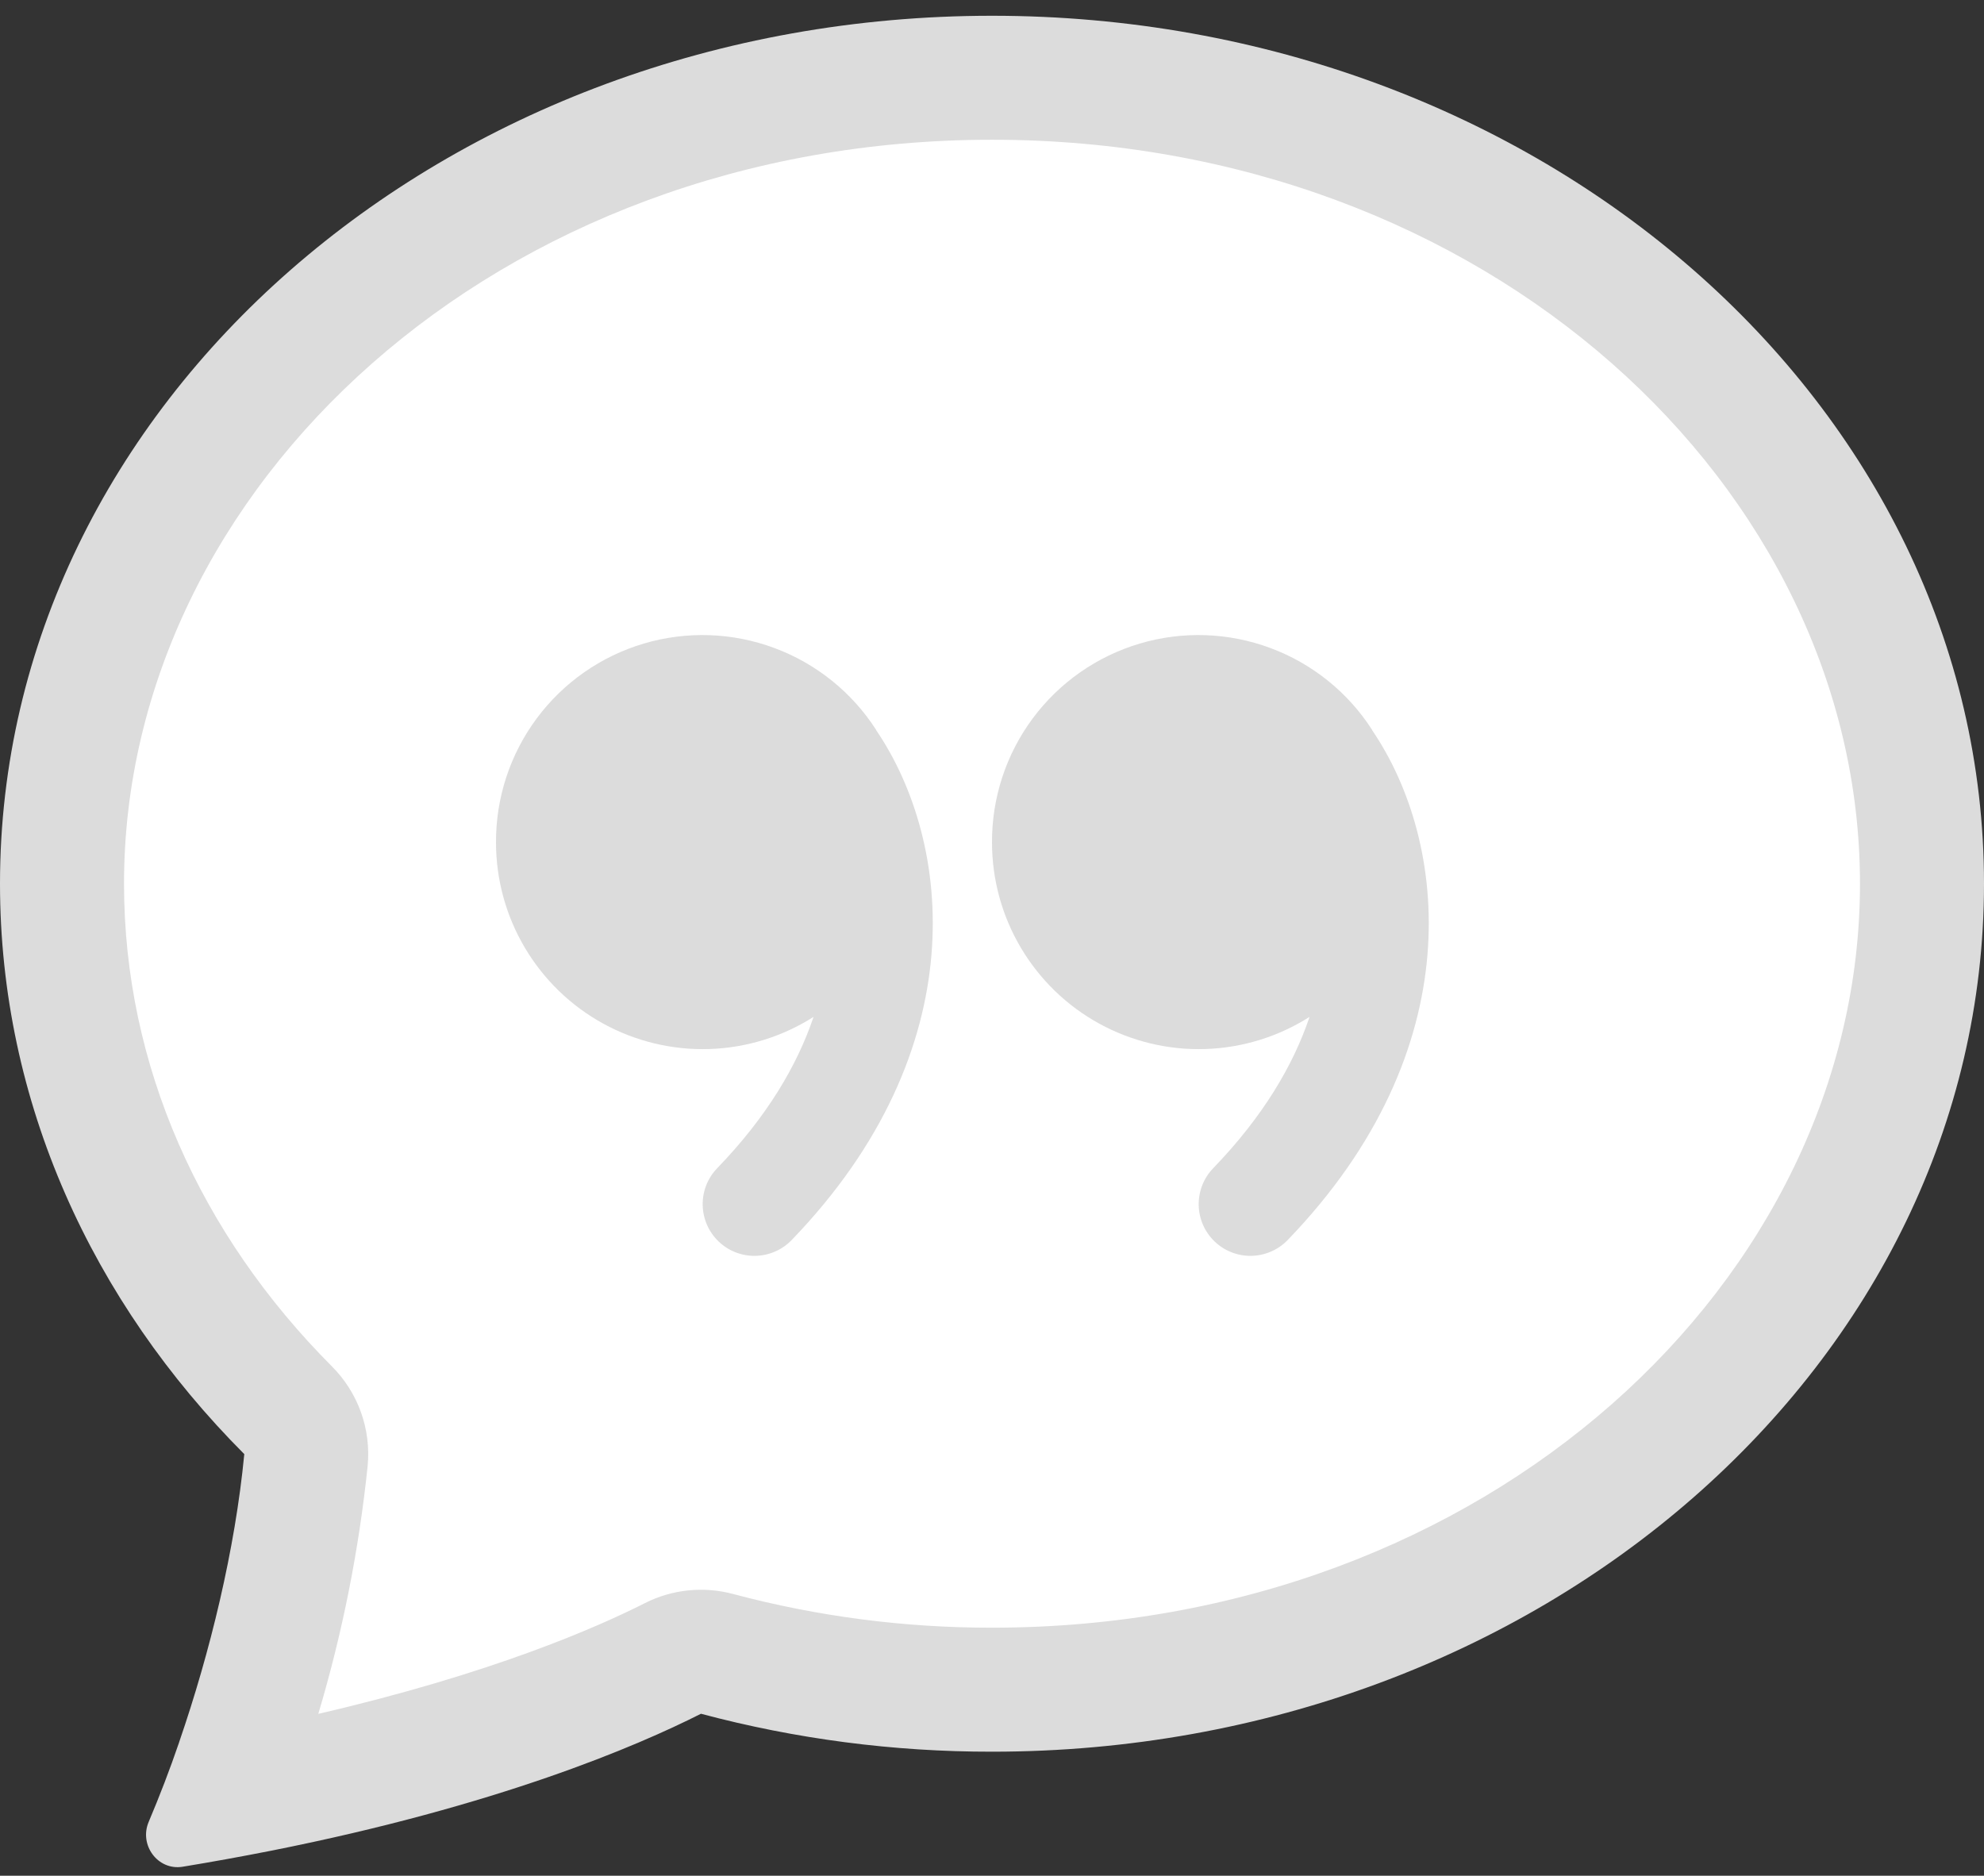
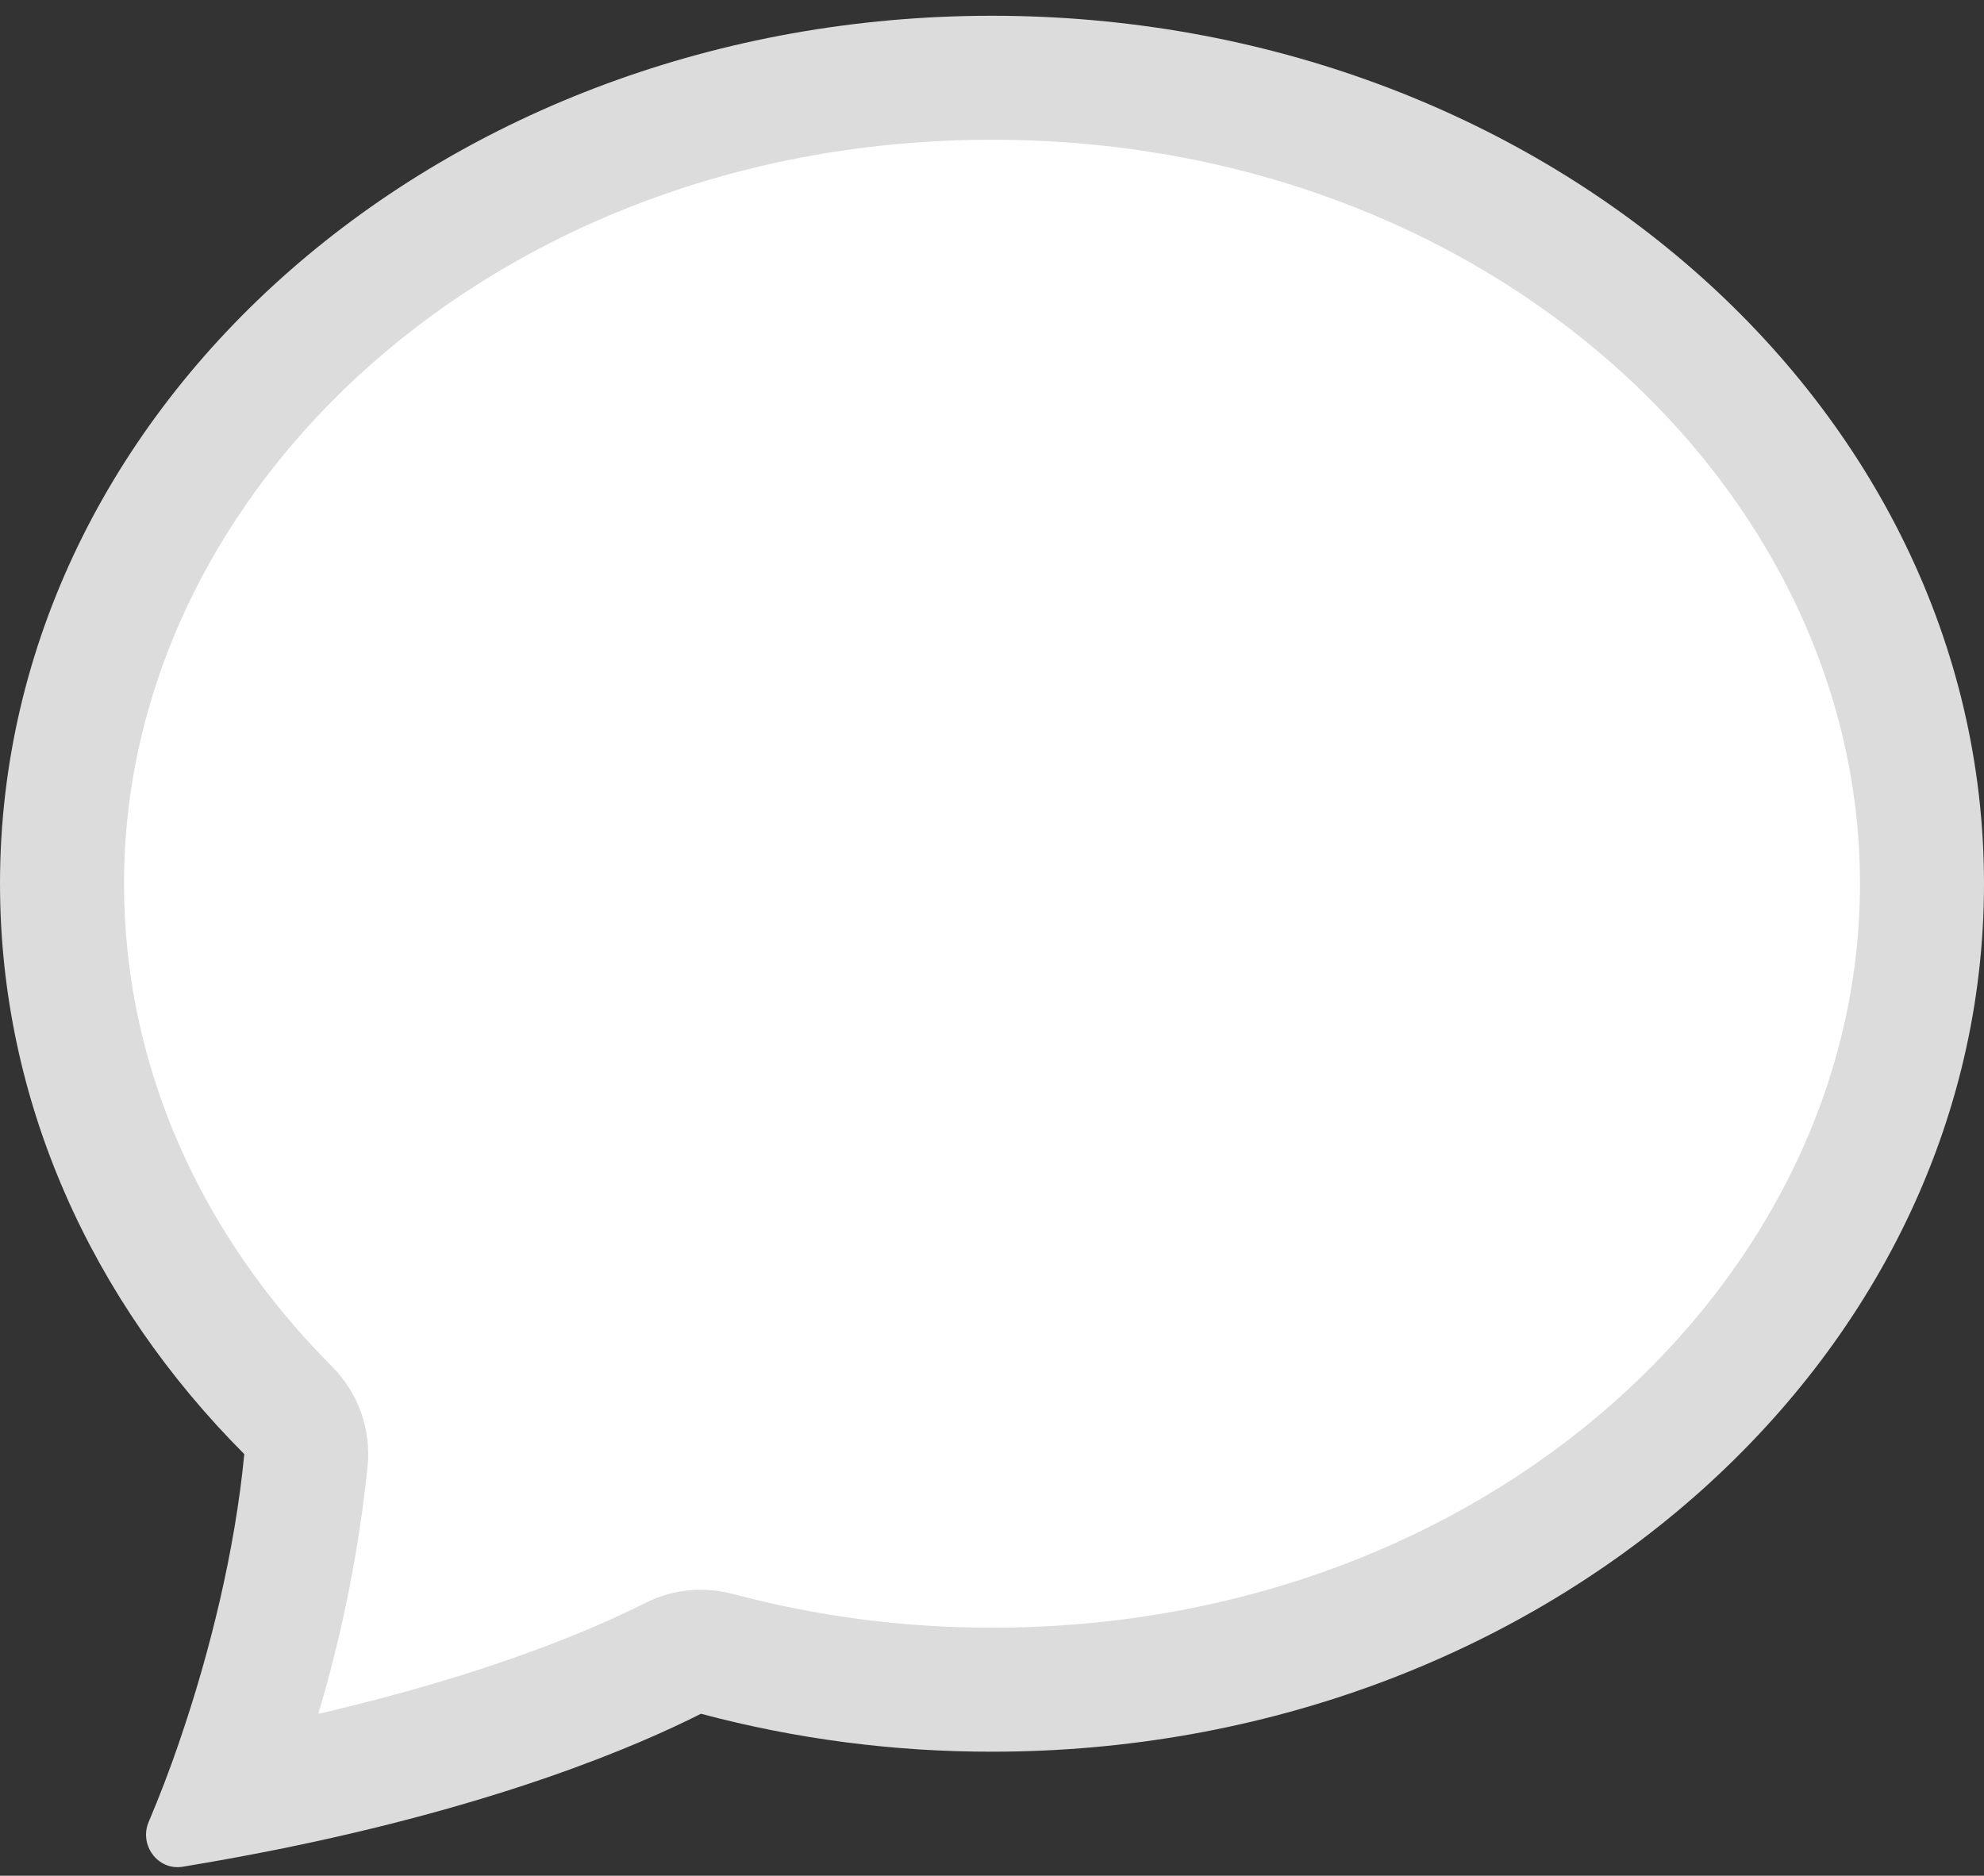
<svg xmlns="http://www.w3.org/2000/svg" width="55" height="52" viewBox="0 0 55 52" fill="none">
  <rect x="0" y="0" width="55" height="52" fill="#333333" stroke="none" />
  <g clip-path="url(#clip0_33_4)">
    <path d="M8.5 39.5C5.7 37.5 3.333 32.333 2.5 30C-0.3 16.8 7.667 9.833 12 8C19.6 0.4 32.167 2.5 37.5 4.5C62.3 15.7 52.833 33.167 45 40.5C39 48.1 25.5 47.333 19.5 46C14.833 47.333 5.7 49.9 6.5 49.5C7.3 49.1 8.167 42.667 8.5 39.5Z" fill="white" />
    <path d="M9.206 37.885C9.562 38.243 9.836 38.675 10.006 39.151C10.177 39.627 10.24 40.135 10.192 40.638C9.951 42.967 9.493 45.269 8.824 47.513C13.619 46.403 16.548 45.117 17.878 44.443C18.633 44.061 19.502 43.971 20.319 44.189C22.662 44.813 25.076 45.128 27.5 45.124C41.236 45.124 51.562 35.475 51.562 24.499C51.562 13.527 41.236 3.874 27.5 3.874C13.764 3.874 3.438 13.527 3.438 24.499C3.438 29.545 5.558 34.227 9.206 37.885ZM7.511 51.308C6.696 51.469 5.879 51.617 5.06 51.752C4.372 51.861 3.85 51.147 4.122 50.507C4.427 49.787 4.707 49.057 4.96 48.318L4.971 48.283C5.823 45.808 6.518 42.962 6.772 40.312C2.554 36.083 0 30.549 0 24.499C0 11.21 12.313 0.437 27.5 0.437C42.687 0.437 55 11.21 55 24.499C55 37.788 42.687 48.562 27.5 48.562C24.776 48.565 22.064 48.212 19.432 47.51C17.645 48.414 13.798 50.06 7.511 51.308Z" fill="#DCDCDC" />
-     <path d="M24.29 20.237C23.62 19.194 22.63 18.397 21.468 17.965C20.307 17.533 19.037 17.489 17.848 17.841C16.66 18.193 15.618 18.921 14.879 19.916C14.14 20.911 13.744 22.119 13.75 23.358C13.751 24.384 14.027 25.391 14.55 26.274C15.073 27.157 15.823 27.884 16.723 28.378C17.622 28.871 18.638 29.115 19.664 29.082C20.689 29.049 21.687 28.741 22.553 28.191C22.103 29.528 21.265 30.955 19.883 32.385C19.618 32.658 19.473 33.026 19.48 33.406C19.483 33.594 19.523 33.78 19.598 33.953C19.673 34.126 19.782 34.282 19.917 34.413C20.052 34.544 20.212 34.647 20.387 34.716C20.563 34.785 20.75 34.819 20.938 34.816C21.319 34.809 21.681 34.652 21.945 34.379C27.053 29.085 26.39 23.33 24.29 20.244V20.237ZM38.039 20.237C37.37 19.194 36.38 18.397 35.218 17.965C34.057 17.533 32.786 17.489 31.598 17.841C30.41 18.193 29.368 18.921 28.629 19.916C27.89 20.911 27.494 22.119 27.5 23.358C27.501 24.384 27.777 25.391 28.3 26.274C28.823 27.157 29.573 27.884 30.473 28.378C31.372 28.871 32.388 29.115 33.414 29.082C34.439 29.049 35.437 28.741 36.303 28.191C35.853 29.528 35.014 30.955 33.633 32.385C33.502 32.52 33.399 32.68 33.33 32.855C33.261 33.031 33.227 33.218 33.23 33.406C33.233 33.594 33.273 33.78 33.348 33.953C33.423 34.126 33.532 34.282 33.667 34.413C33.802 34.544 33.962 34.647 34.138 34.716C34.313 34.785 34.5 34.819 34.688 34.816C34.877 34.812 35.062 34.772 35.235 34.697C35.408 34.622 35.564 34.514 35.695 34.379C40.803 29.085 40.14 23.33 38.039 20.244V20.237Z" fill="#DCDCDC" />
  </g>
  <defs>
    <clipPath id="clip0_33_4">
      <rect width="55" height="52" fill="white" />
    </clipPath>
  </defs>
</svg>